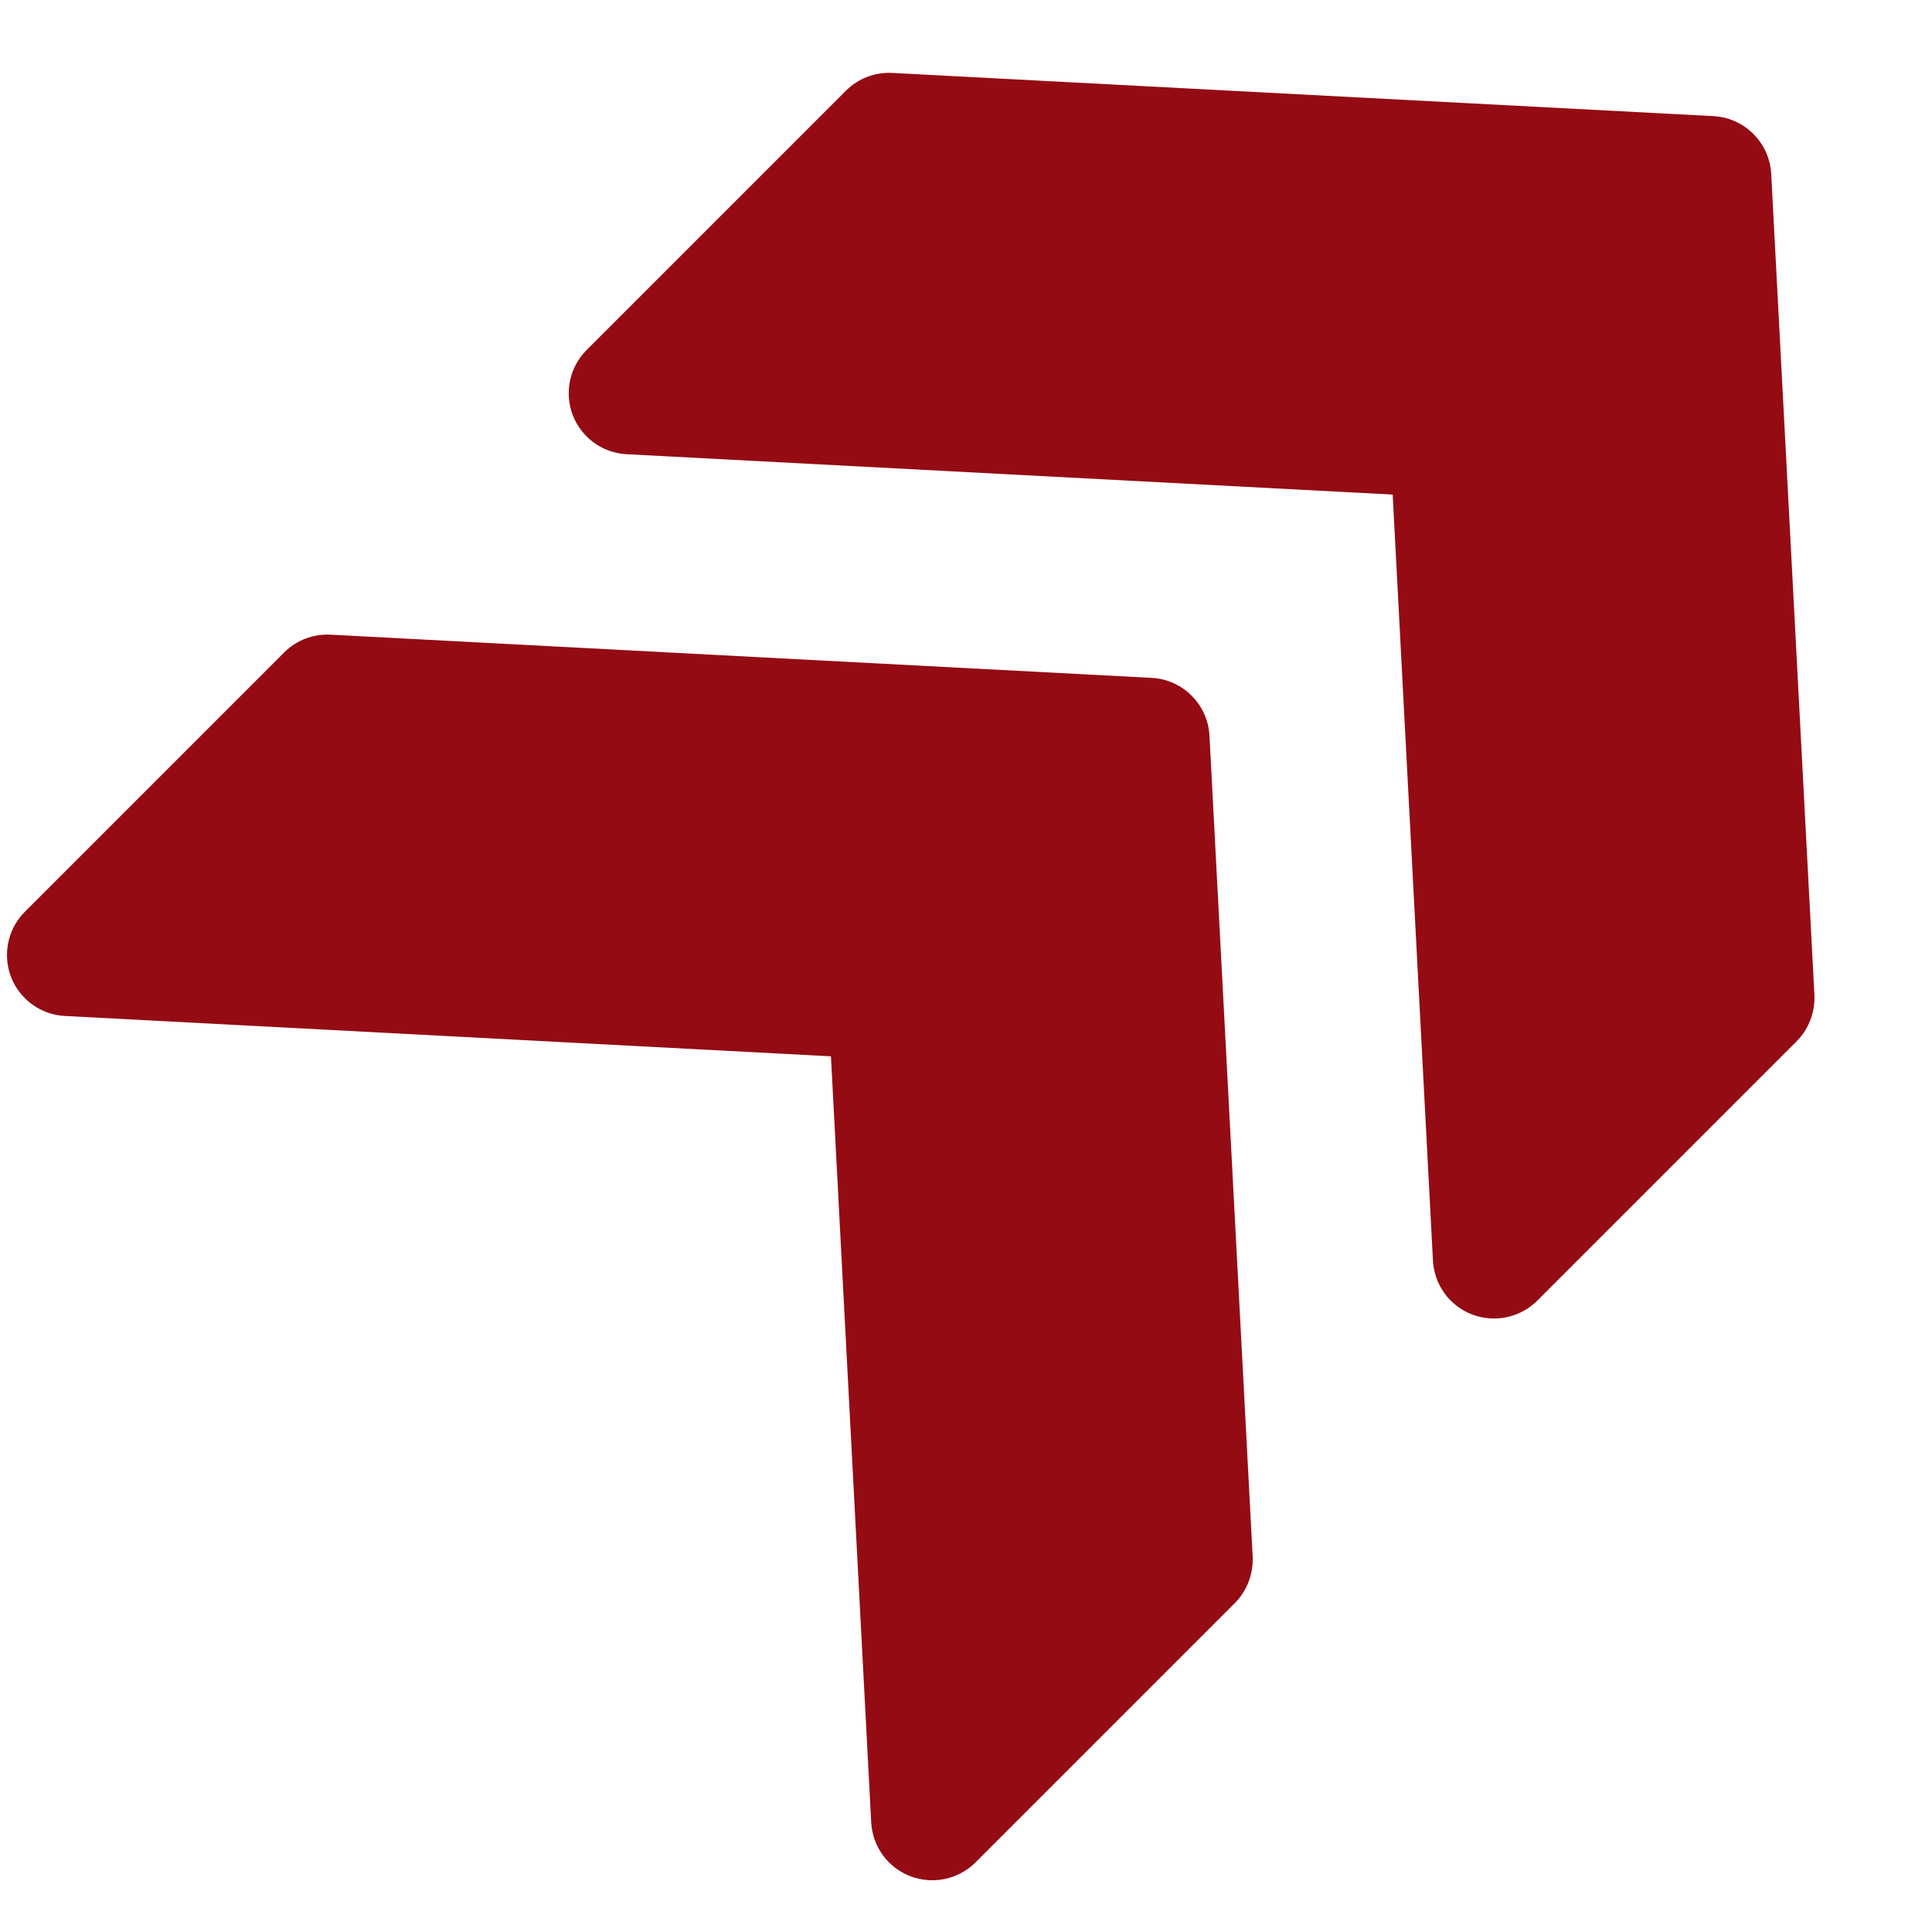
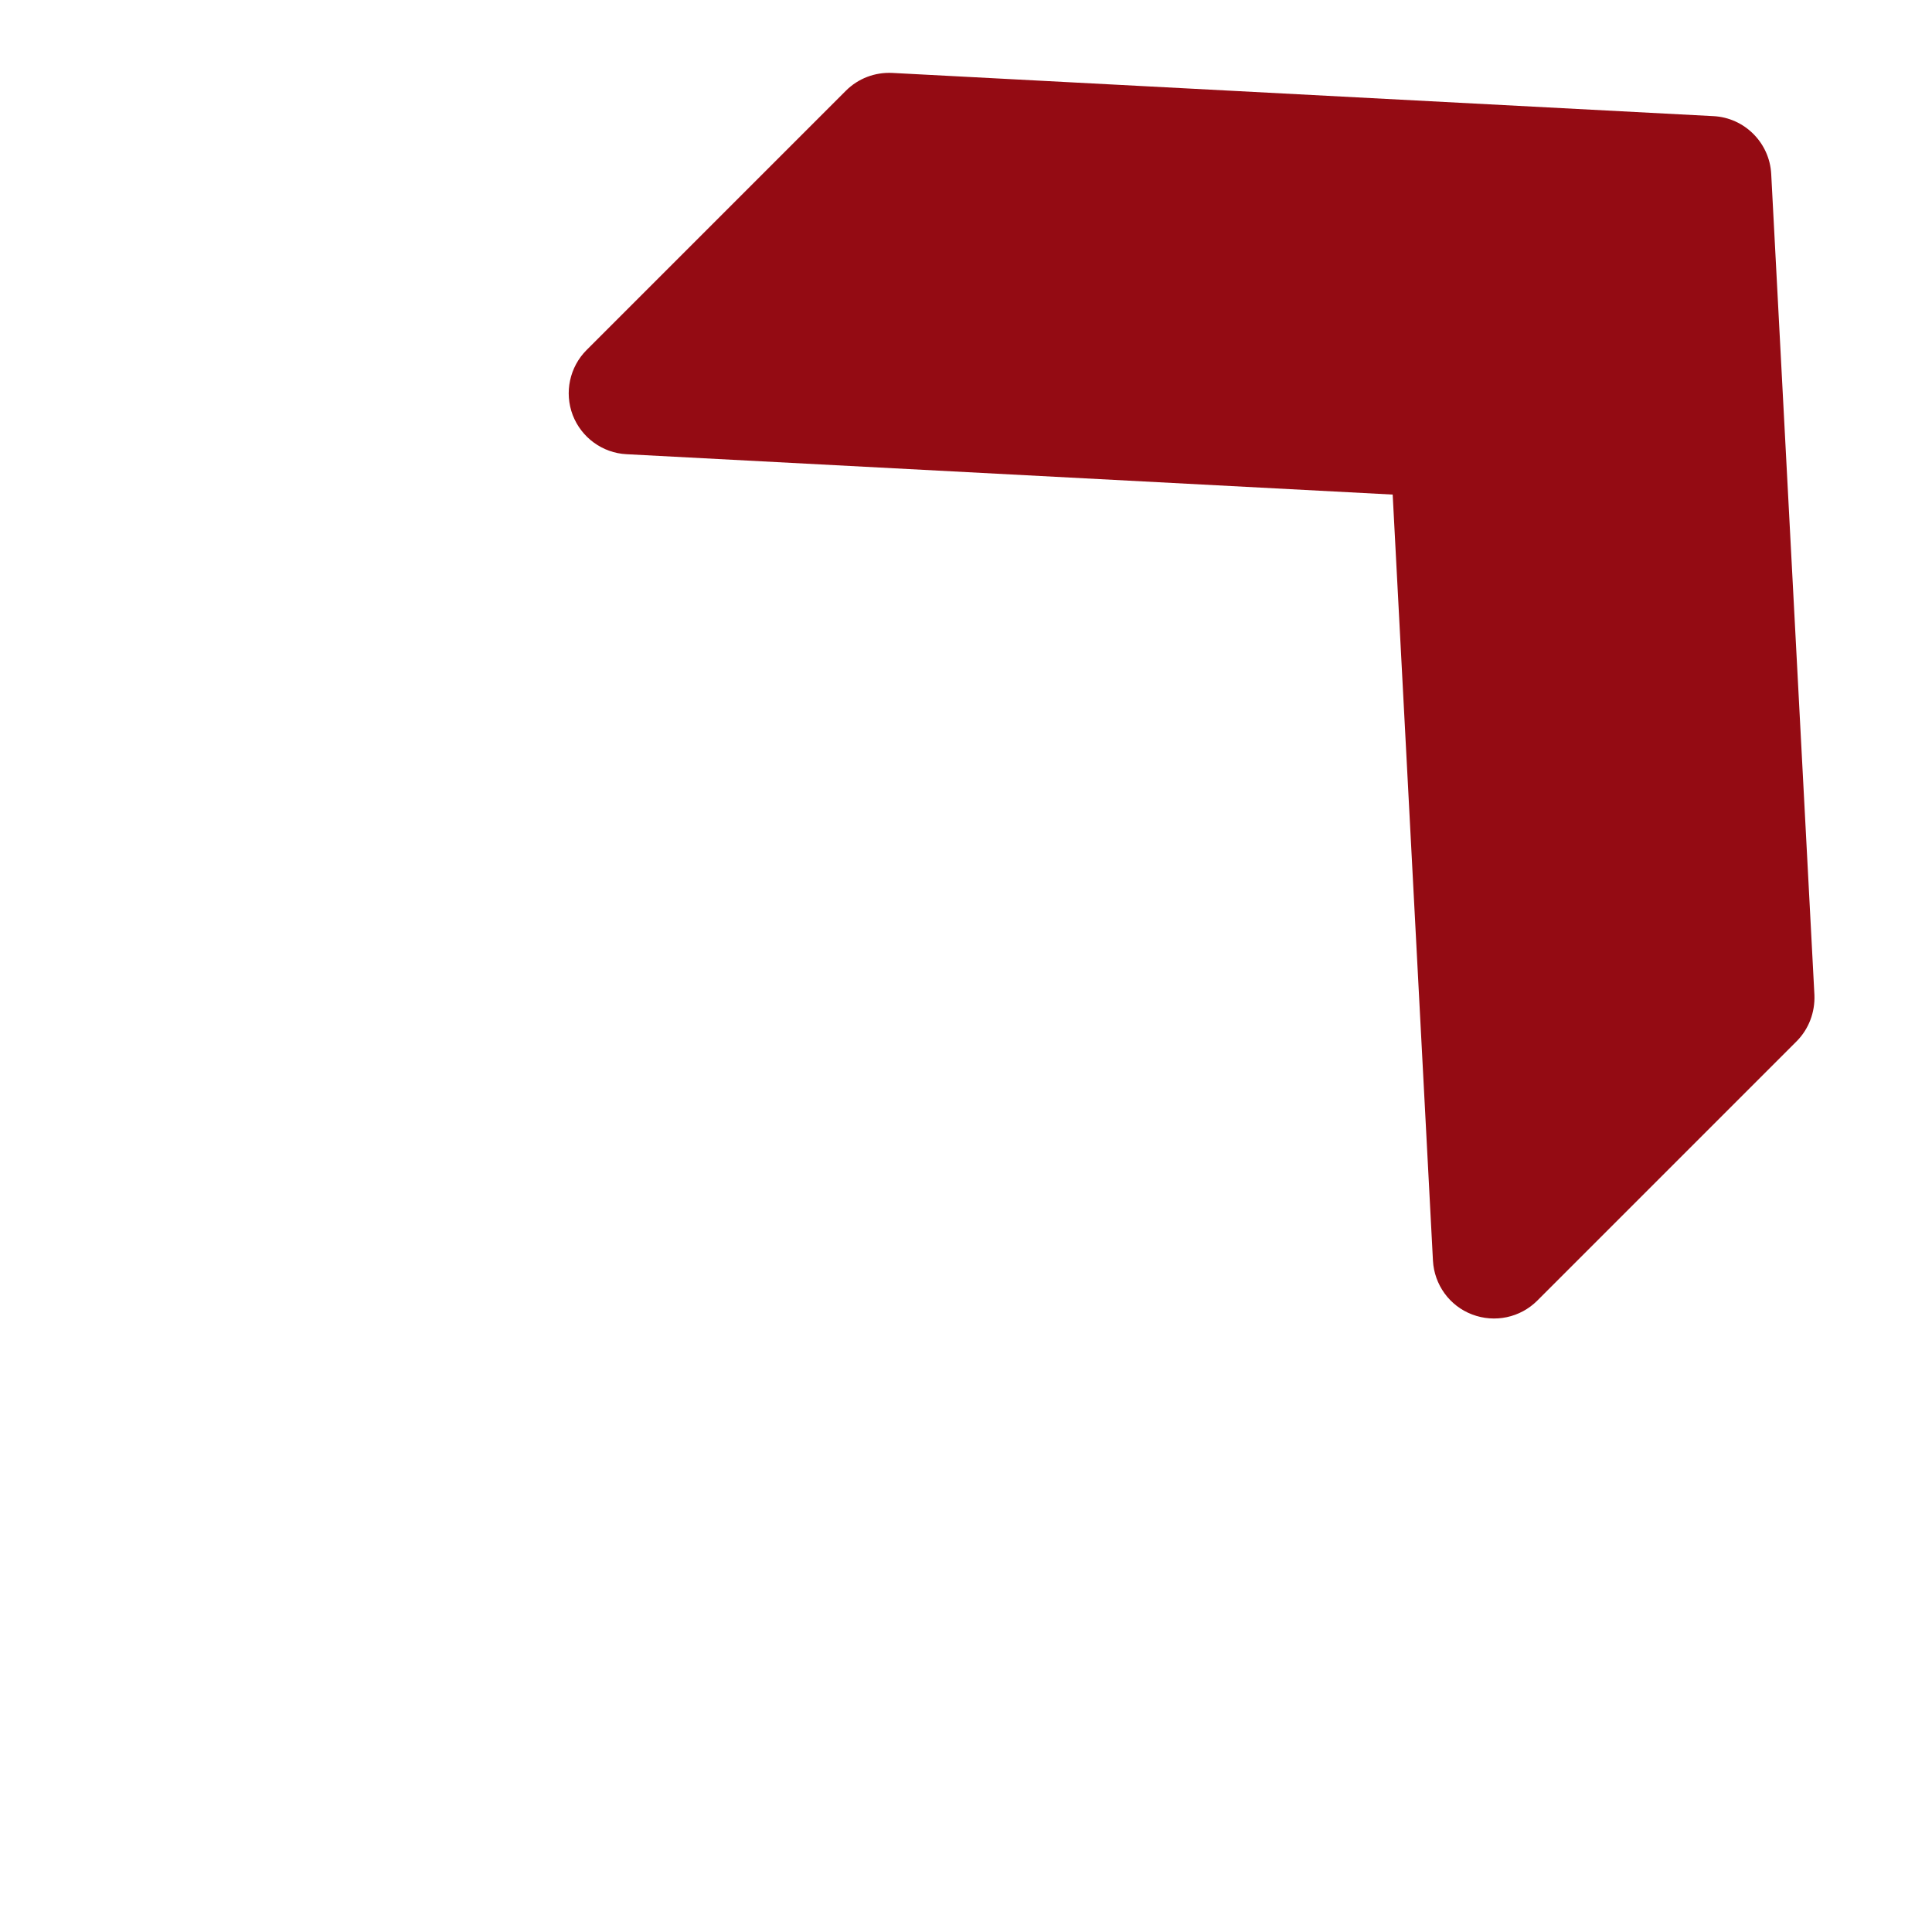
<svg xmlns="http://www.w3.org/2000/svg" version="1.1" id="Capa_1" x="0px" y="0px" width="300px" height="300px" viewBox="0 0 300 300" enable-background="new 0 0 300 300" xml:space="preserve">
  <g>
    <g>
      <path fill="#940B13" d="M266.055,18.033L138.57,11.324c-2.712-0.135-5.315,0.858-7.221,2.764L91.091,54.347    c-2.644,2.643-3.488,6.602-2.16,10.105c1.354,3.502,4.63,5.891,8.36,6.078l118.964,6.268l6.253,118.951    c0.202,3.743,2.577,7.032,6.08,8.359c3.516,1.342,7.475,0.497,10.118-2.146l40.258-40.259c1.906-1.906,2.885-4.522,2.778-7.207    l-6.709-127.485C274.778,22.166,270.886,18.275,266.055,18.033z" />
    </g>
  </g>
  <g>
    <g>
-       <path fill="#940B13" d="M178.828,105.26L51.342,98.551c-2.71-0.135-5.314,0.859-7.22,2.764L3.864,141.574    c-2.644,2.643-3.489,6.603-2.161,10.105c1.354,3.502,4.63,5.891,8.36,6.08l118.965,6.266l6.253,118.951    c0.201,3.745,2.577,7.033,6.079,8.361c3.516,1.342,7.476,0.496,10.119-2.147l40.258-40.259c1.906-1.906,2.885-4.522,2.778-7.207    l-6.709-127.486C187.55,109.394,183.66,105.502,178.828,105.26z" />
-     </g>
+       </g>
  </g>
</svg>